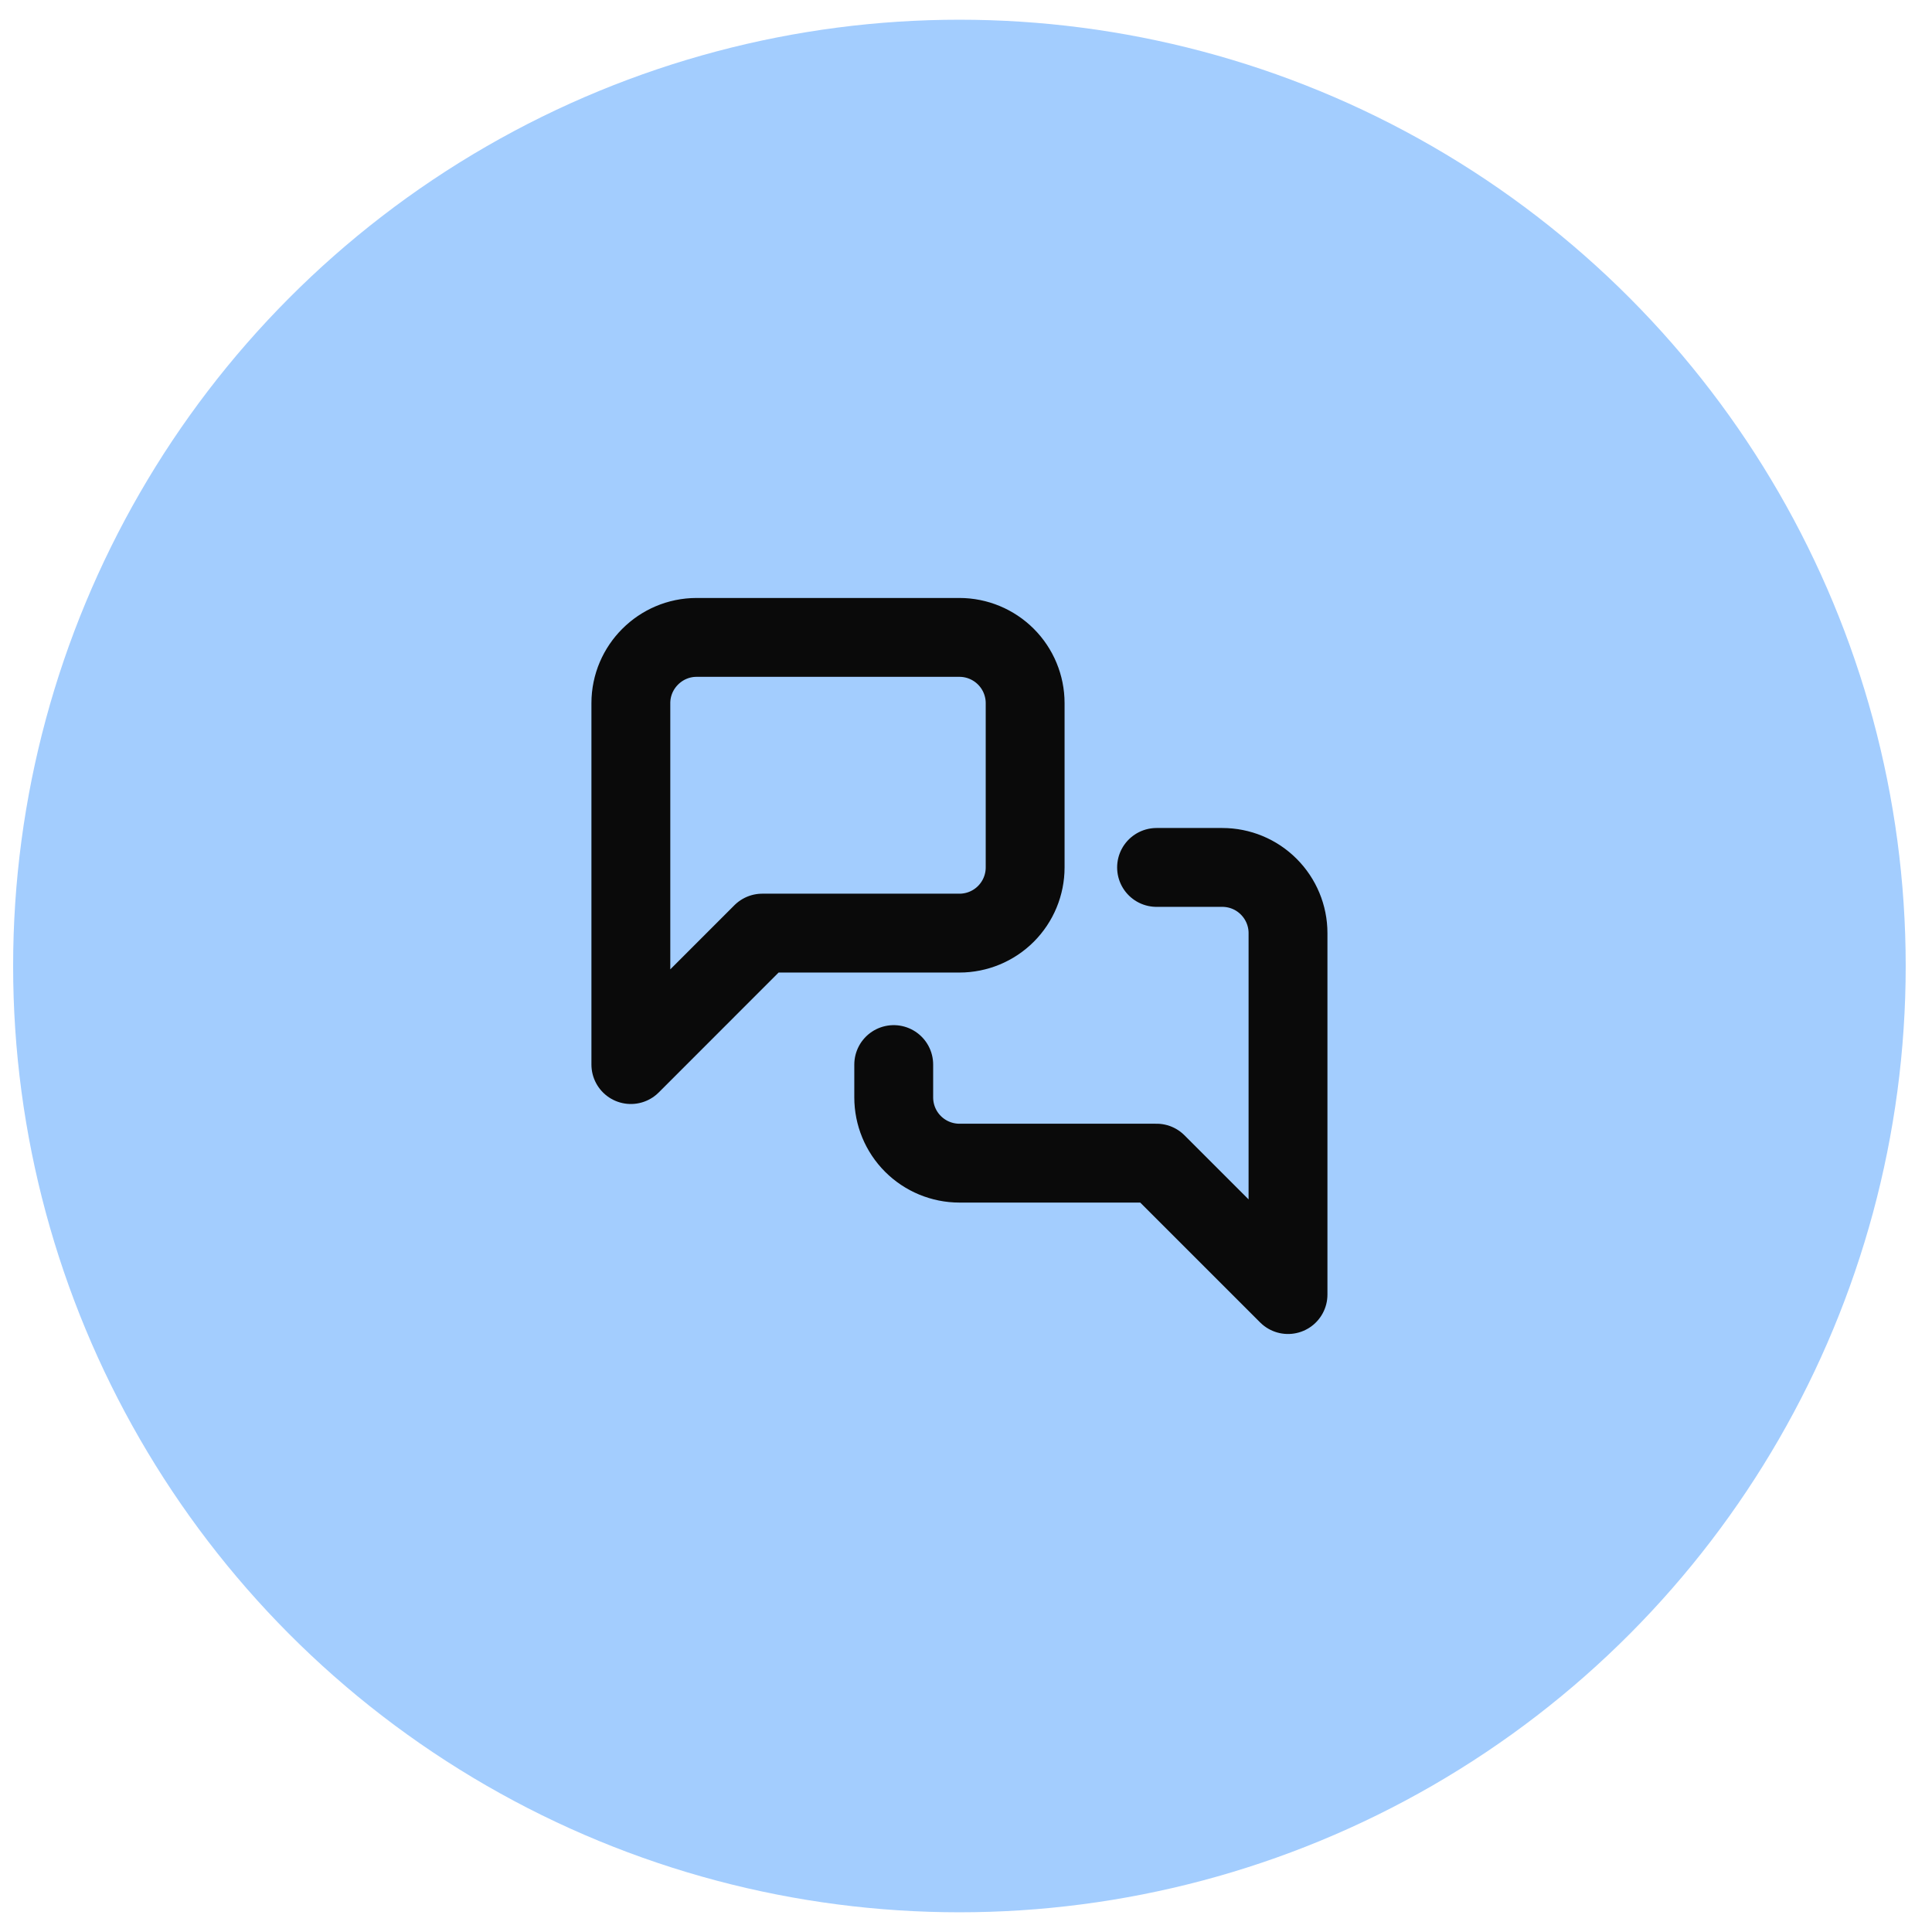
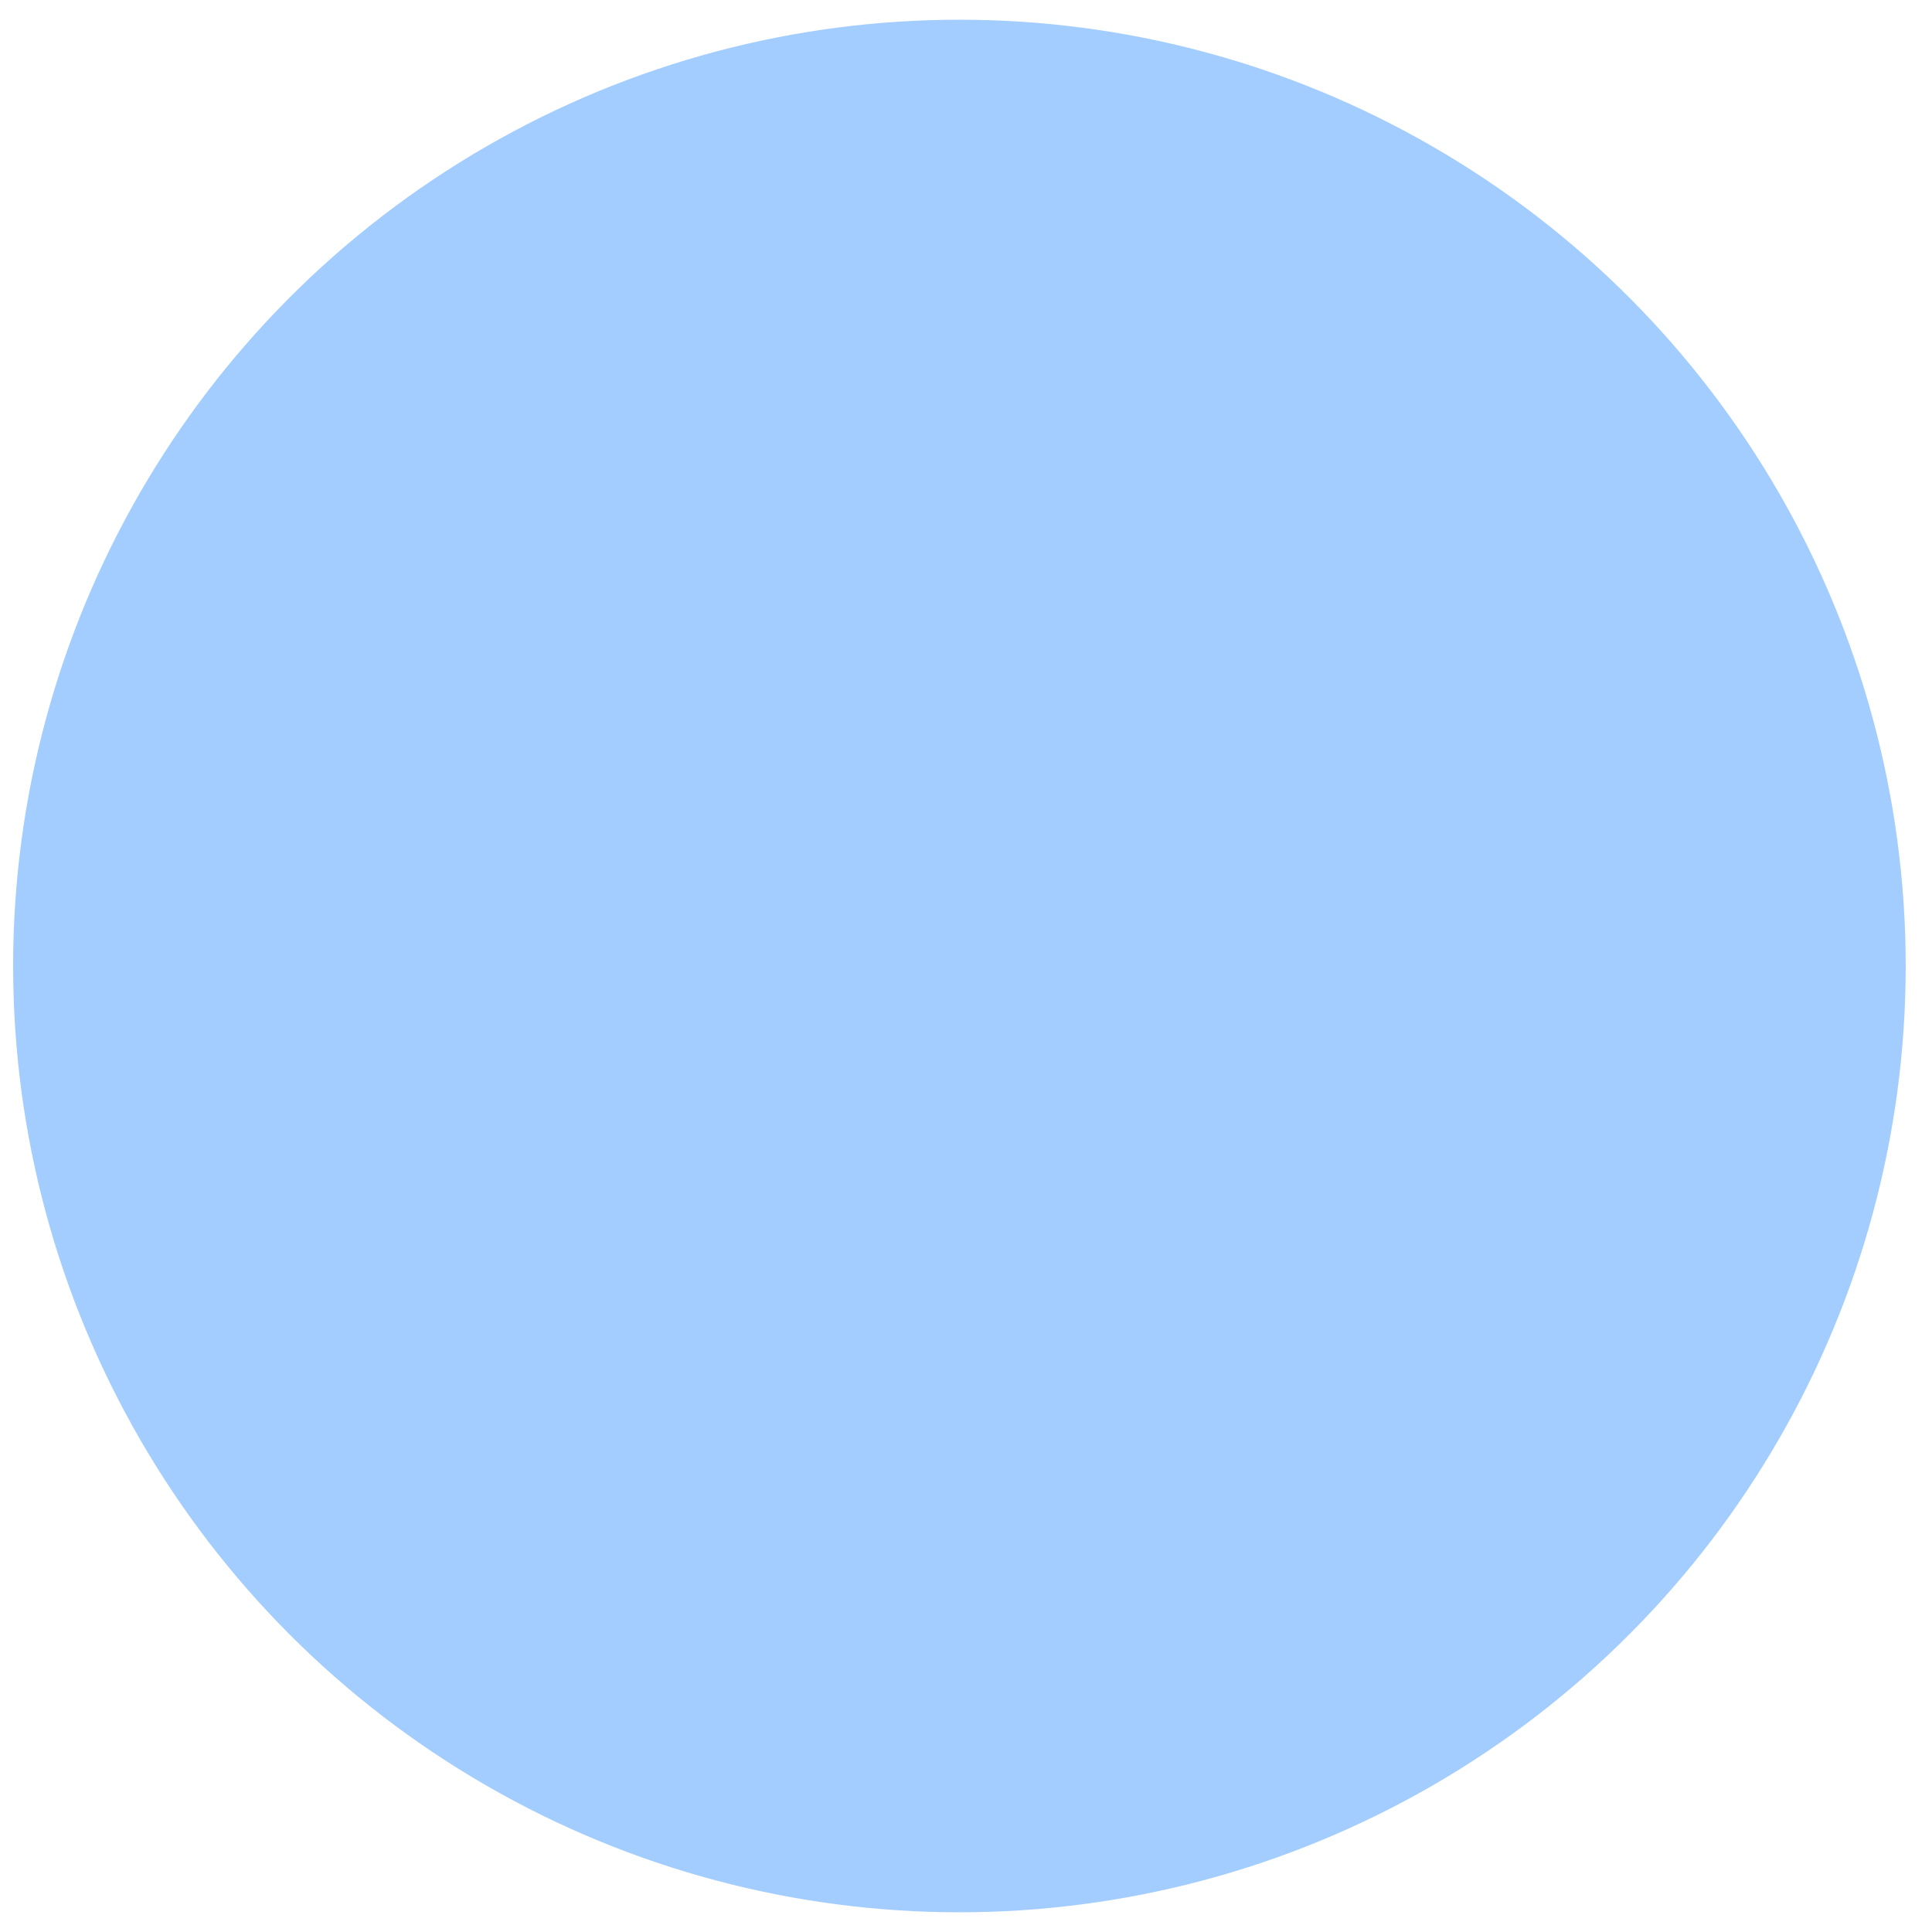
<svg xmlns="http://www.w3.org/2000/svg" width="49" height="49" viewBox="0 0 49 49" fill="none">
  <circle cx="24.333" cy="24.5" r="24" fill="#A3CDFE" />
-   <path d="M29.333 22H31C31.442 22 31.866 22.175 32.178 22.488C32.491 22.801 32.667 23.224 32.667 23.666V32.833L29.333 29.5H24.333C23.891 29.5 23.467 29.324 23.155 29.012C22.842 28.699 22.667 28.275 22.667 27.833V27M26 22C26 22.442 25.824 22.866 25.512 23.178C25.199 23.491 24.775 23.666 24.333 23.666H19.333L16 27V17.833C16 16.916 16.75 16.166 17.667 16.166H24.333C24.775 16.166 25.199 16.342 25.512 16.655C25.824 16.967 26 17.391 26 17.833V22Z" stroke="#0A0A0A" stroke-width="2" stroke-linecap="round" stroke-linejoin="round" />
</svg>